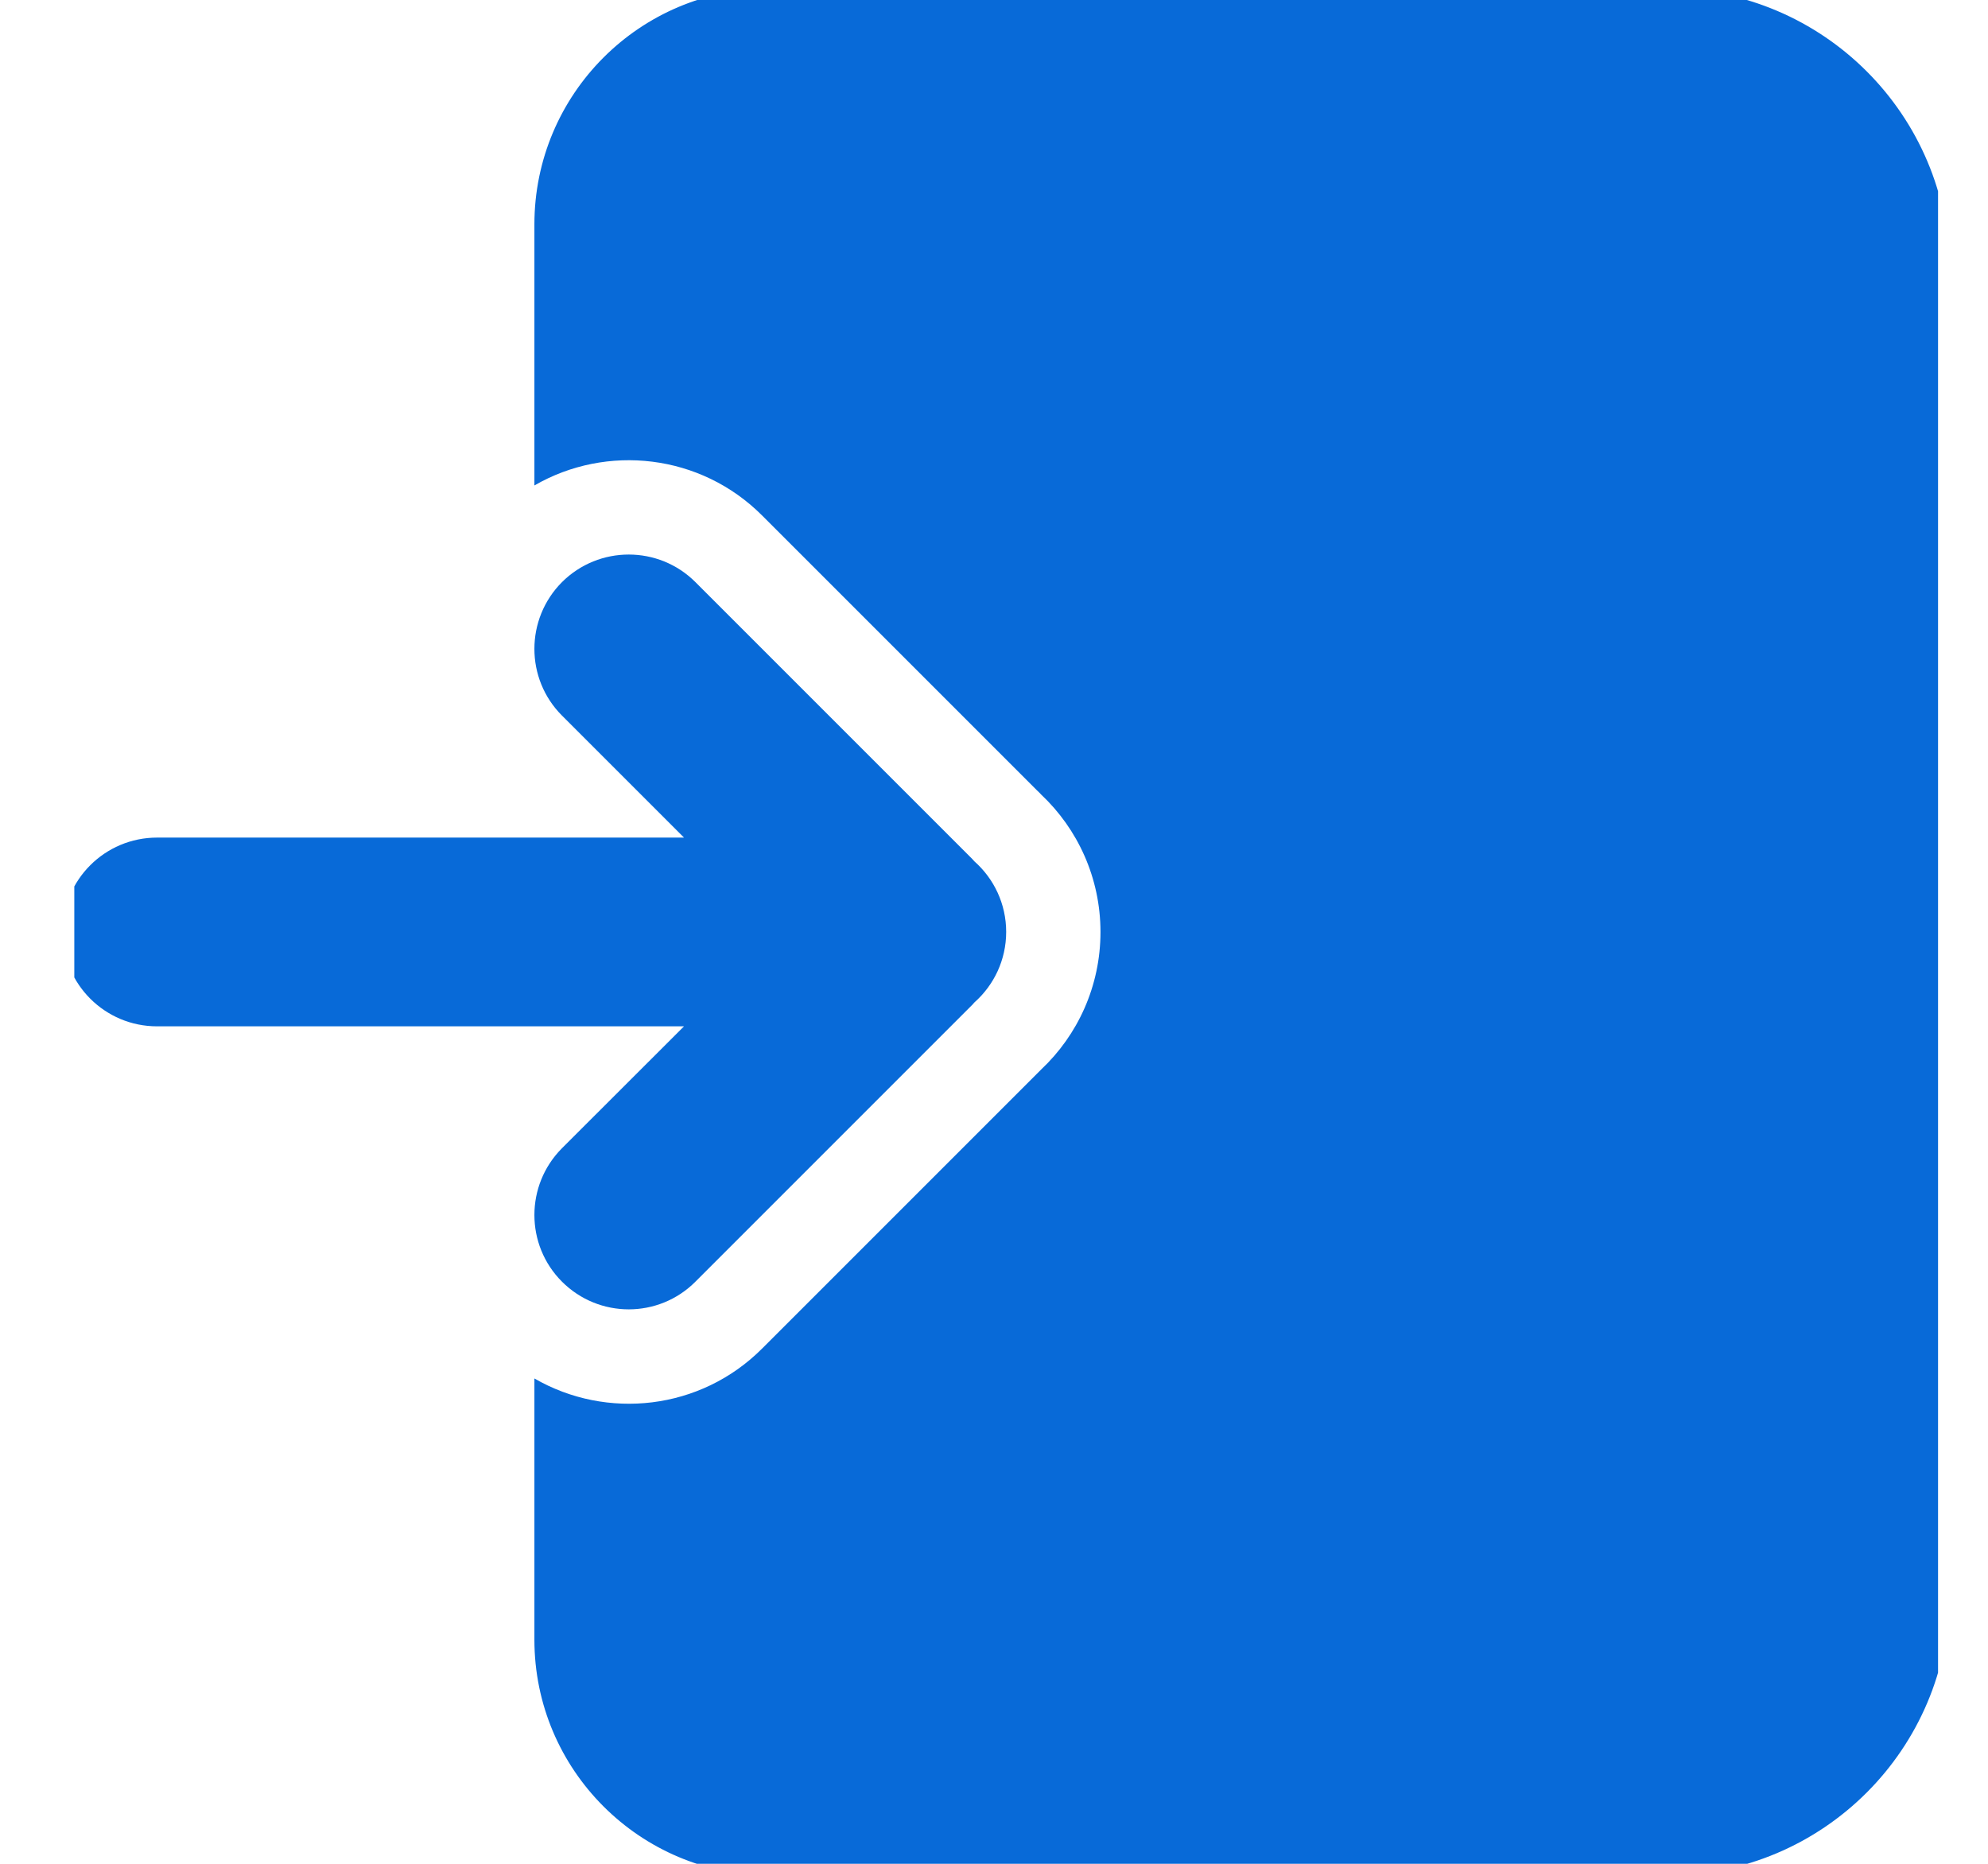
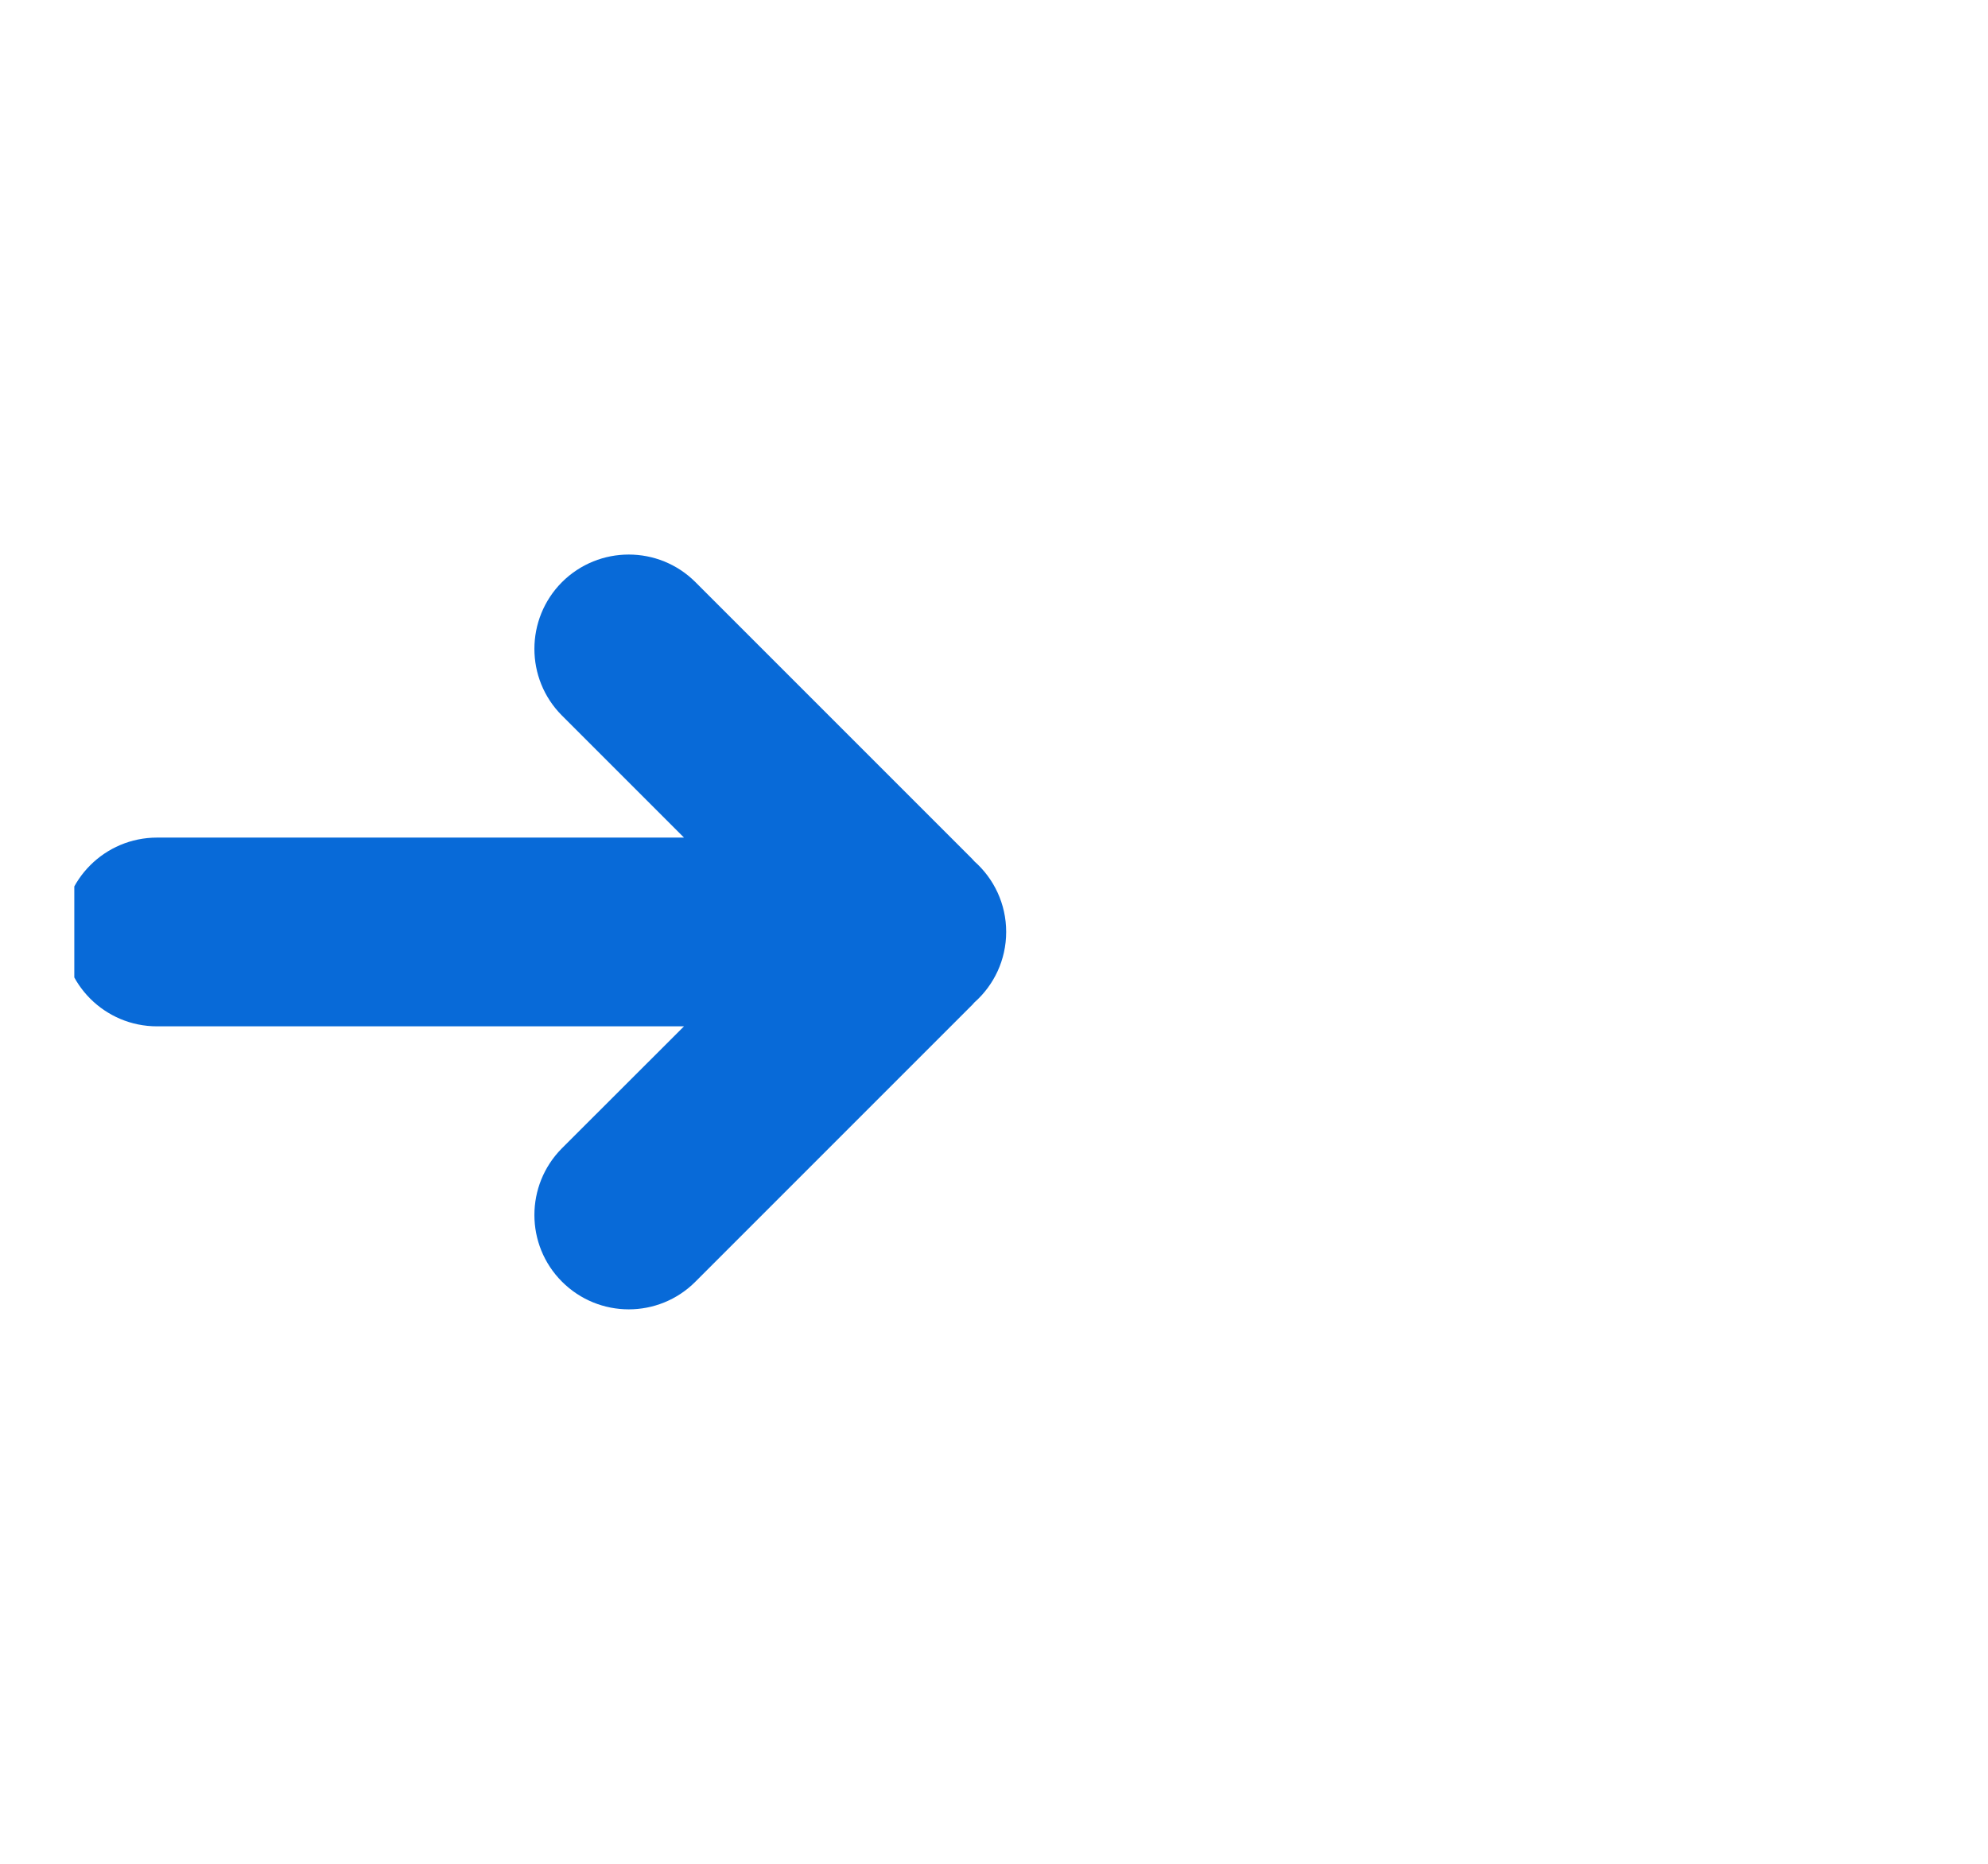
<svg xmlns="http://www.w3.org/2000/svg" width="16" height="15" viewBox="0 0 16 15" fill="none">
  <g clip-path="url(#clip0_502_1759)">
    <path d="M4.523 9.241C4.227 9.538 4.227 10.019 4.523 10.315C4.82 10.612 5.301 10.612 5.597 10.315L7.809 8.103C7.821 8.092 7.832 8.08 7.842 8.068C7.999 7.929 8.098 7.726 8.098 7.5C8.098 7.274 7.999 7.071 7.842 6.932C7.832 6.92 7.821 6.909 7.809 6.897L5.597 4.685C5.301 4.389 4.82 4.389 4.523 4.685C4.227 4.982 4.227 5.463 4.523 5.759L5.505 6.741H1.264C0.844 6.741 0.504 7.081 0.504 7.5C0.504 7.92 0.844 8.26 1.264 8.26H5.505L4.523 9.241Z" fill="#086AD8" />
-     <path d="M13.413 -0.093C14.671 -0.093 15.691 0.927 15.691 2.185V12.816C15.691 14.074 14.671 15.094 13.413 15.094H6.2C5.151 15.094 4.301 14.244 4.301 13.196V11.094C4.882 11.43 5.638 11.35 6.134 10.853L8.346 8.641C8.358 8.629 8.369 8.618 8.38 8.607C8.673 8.331 8.857 7.937 8.857 7.501C8.857 7.065 8.673 6.671 8.38 6.395C8.369 6.383 8.358 6.372 8.346 6.361L6.134 4.149C5.638 3.652 4.882 3.571 4.301 3.907V1.806C4.301 0.757 5.151 -0.093 6.2 -0.093H13.413Z" fill="#086AD8" />
  </g>
  <defs>
    <clipPath id="clip0_502_1759">
      <rect width="15" height="15" fill="white" transform="matrix(-1 0 0 1 15.598 0)" />
    </clipPath>
  </defs>
</svg>